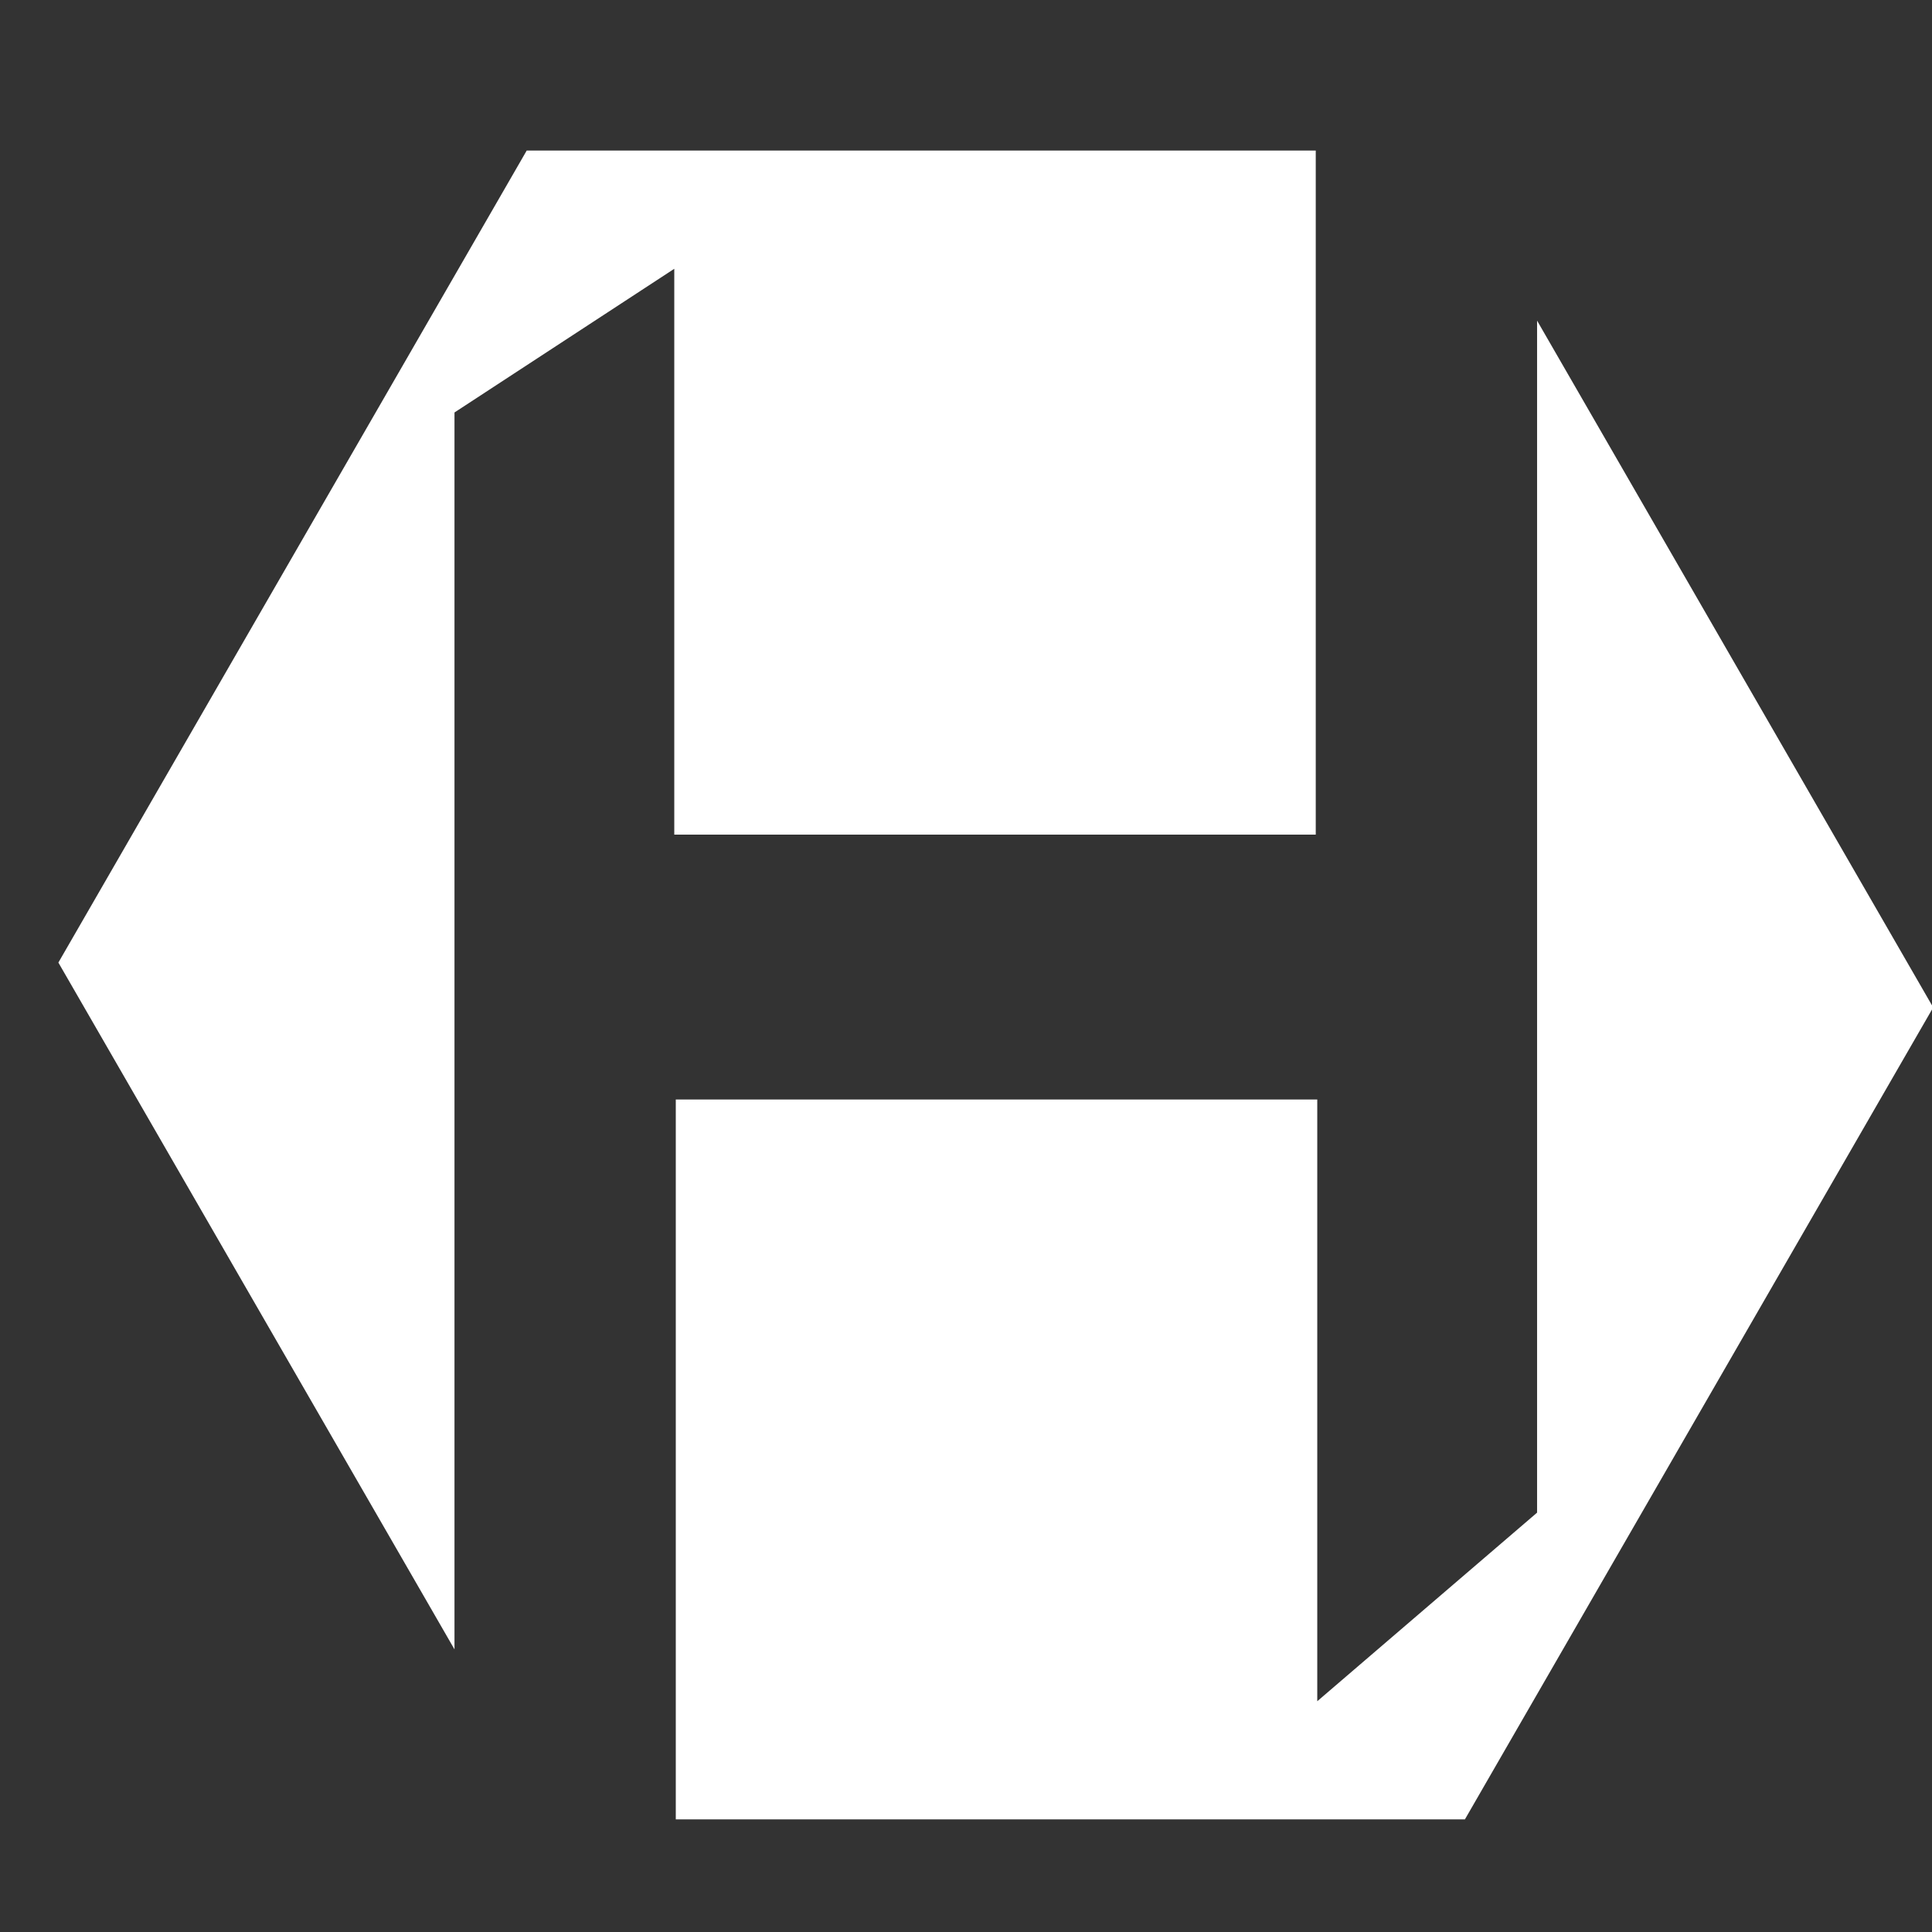
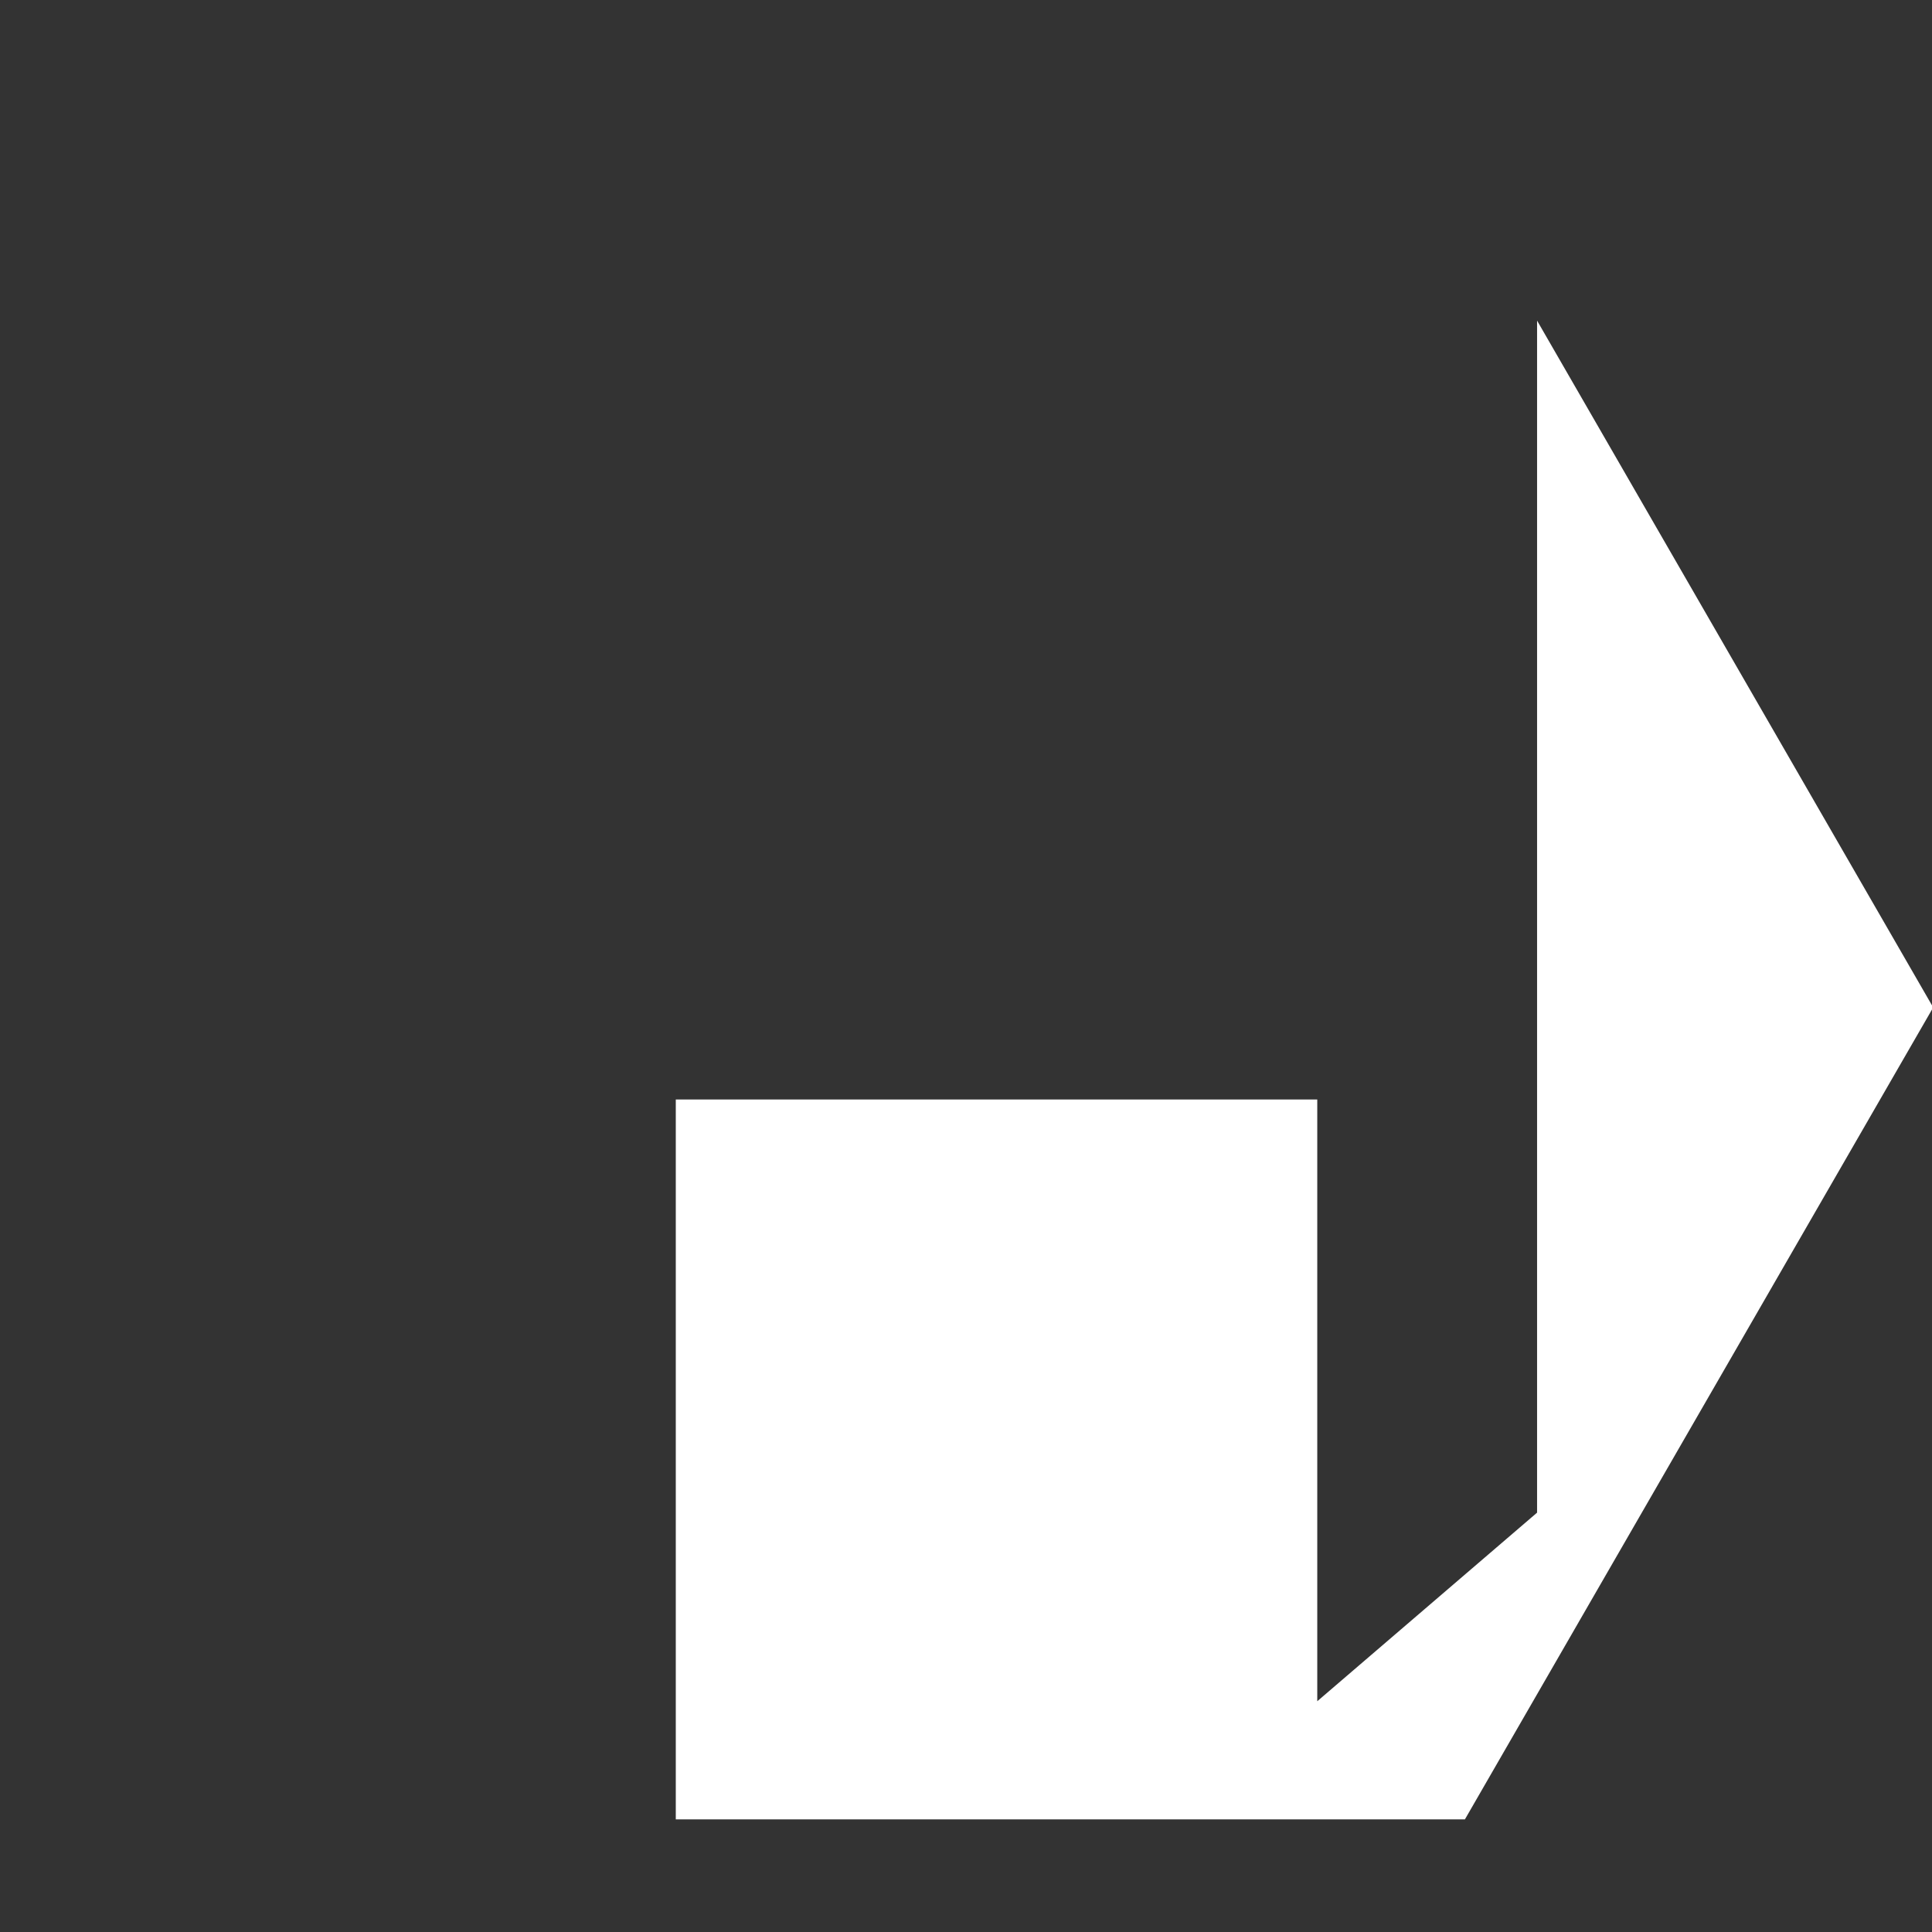
<svg xmlns="http://www.w3.org/2000/svg" version="1.1" width="48" height="48" viewBox="0 0 1056 1056" xml:space="preserve">
  <rect x="0" y="0" width="1056" height="1056" fill="#333333" stroke="none" />
  <desc>Created with Fabric.js 5.2.4</desc>
  <defs>
</defs>
  <g transform="matrix(1 0 0 1 540 540)" id="19de8184-f553-4c53-bf92-68a36332b4c6">
    <rect style="stroke: none; stroke-width: 1; stroke-dasharray: none; stroke-linecap: butt; stroke-dashoffset: 0; stroke-linejoin: miter; stroke-miterlimit: 4; fill: rgb(255,255,255); fill-rule: nonzero; opacity: 1; visibility: hidden;" vector-effect="non-scaling-stroke" x="-540" y="-540" rx="0" ry="0" width="1080" height="1080" />
  </g>
  <g transform="matrix(1 0 0 1 540 540)" id="19035d52-9bbe-49b7-905f-cc00fd91034d">
</g>
  <g transform="matrix(NaN NaN NaN NaN 0 0)">
    <g style="">
</g>
  </g>
  <g transform="matrix(2.73 0 0 2.73 577.04 610.43)">
    <g style="">
      <g transform="matrix(1.33 0 0 1.33 -73.81 -43.42)" clip-path="url(#CLIPPATH_4)">
        <clipPath id="CLIPPATH_4">
          <path transform="matrix(1 0 0 1 0.11 0.11) translate(-132.25, -155.04)" id="9" d="M 37.5 42.082 L 227 42.082 L 227 268 L 37.5 268 Z M 37.5 42.082" stroke-linecap="round" />
        </clipPath>
-         <path style="stroke: none; stroke-width: 1; stroke-dasharray: none; stroke-linecap: butt; stroke-dashoffset: 0; stroke-linejoin: miter; stroke-miterlimit: 4; fill: rgb(255,255,255); fill-rule: nonzero; opacity: 1;" vector-effect="non-scaling-stroke" transform=" translate(-132.14, -154.93)" d="M 97.129 81.547 L 130.215 59.918 L 130.215 145.094 L 226.781 145.094 L 226.781 42.121 L 108 42.121 L 37.5 164.359 L 97.129 267.746 L 97.129 81.547" stroke-linecap="round" />
      </g>
      <g transform="matrix(1.33 0 0 1.33 49.81 -9.37)" clip-path="url(#CLIPPATH_5)">
        <clipPath id="CLIPPATH_5">
          <path transform="matrix(1 0 0 1 -0.08 -0.04) translate(-224.78, -180.44)" id="5" d="M 130.055 67.582 L 319.5 67.582 L 319.5 293.289 L 130.055 293.289 Z M 130.055 67.582" stroke-linecap="round" />
        </clipPath>
        <path style="stroke: none; stroke-width: 1; stroke-dasharray: none; stroke-linecap: butt; stroke-dashoffset: 0; stroke-linejoin: miter; stroke-miterlimit: 4; fill: rgb(255,255,255); fill-rule: nonzero; opacity: 1;" vector-effect="non-scaling-stroke" transform=" translate(-224.86, -180.47)" d="M 259.871 67.66 L 259.871 247.102 L 226.781 275.492 L 226.781 184.906 L 130.215 184.906 L 130.215 293.289 L 249 293.289 L 319.5 171.051 L 259.871 67.66" stroke-linecap="round" />
      </g>
    </g>
  </g>
</svg>